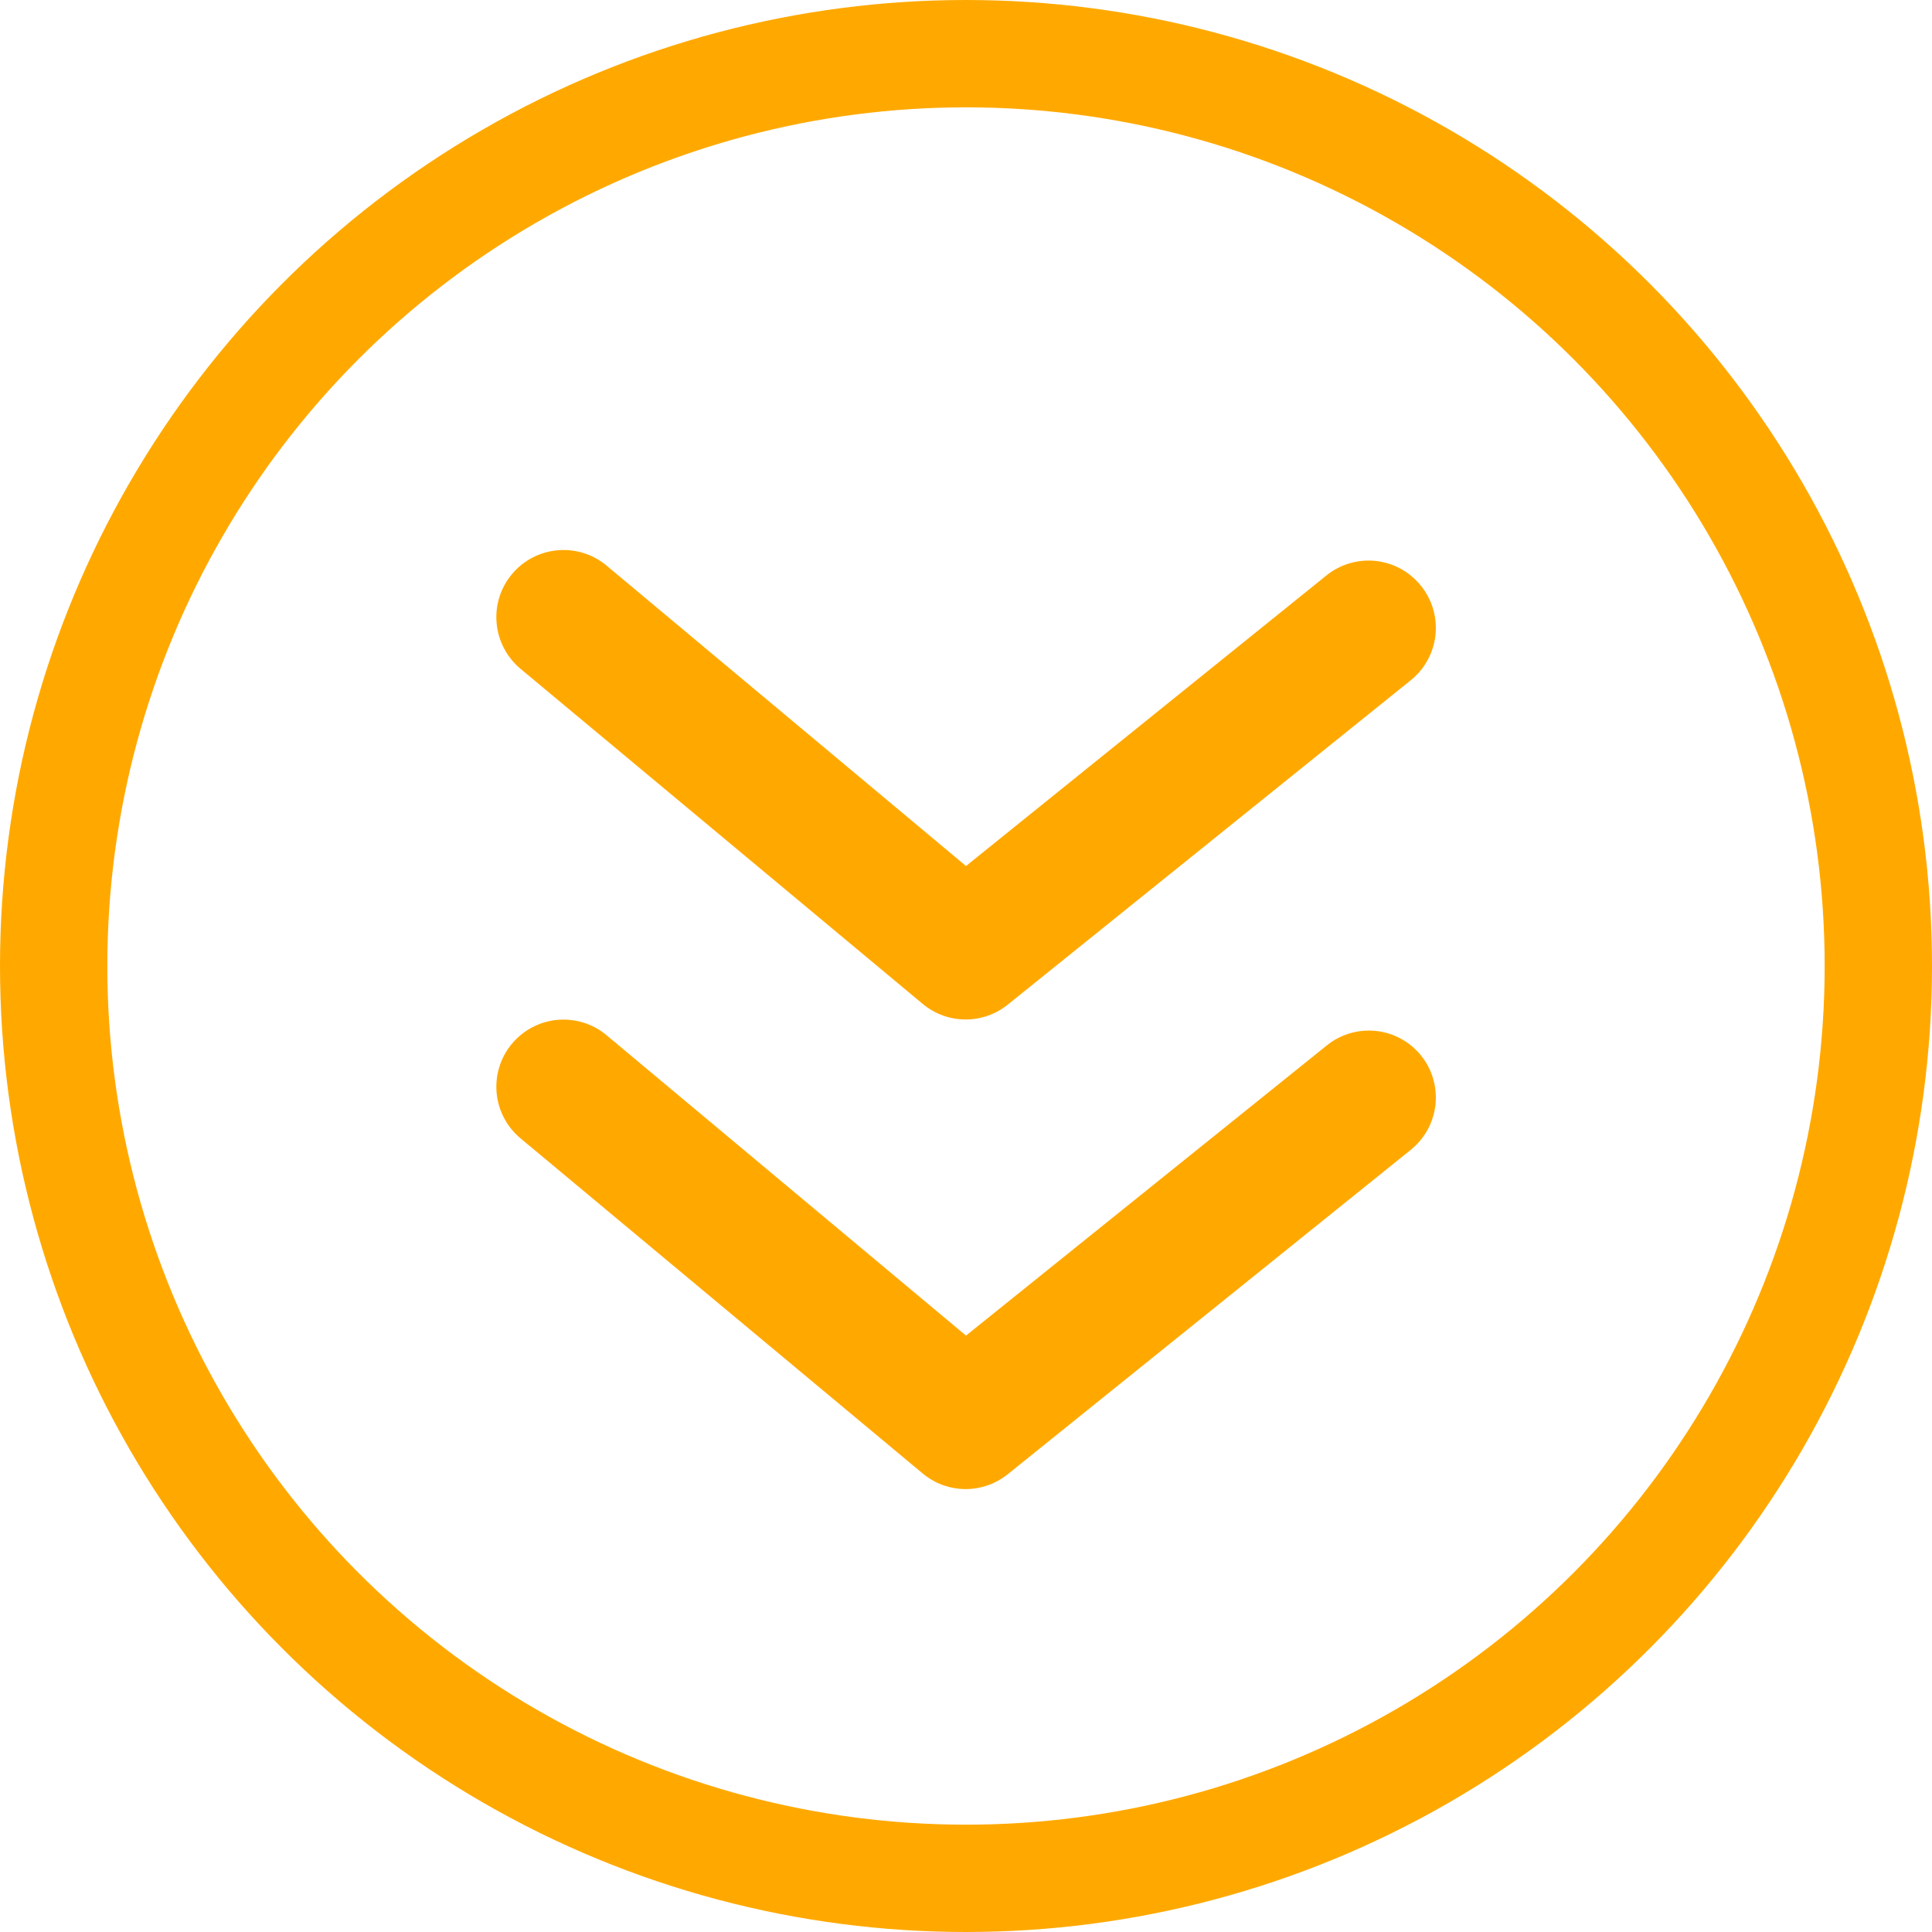
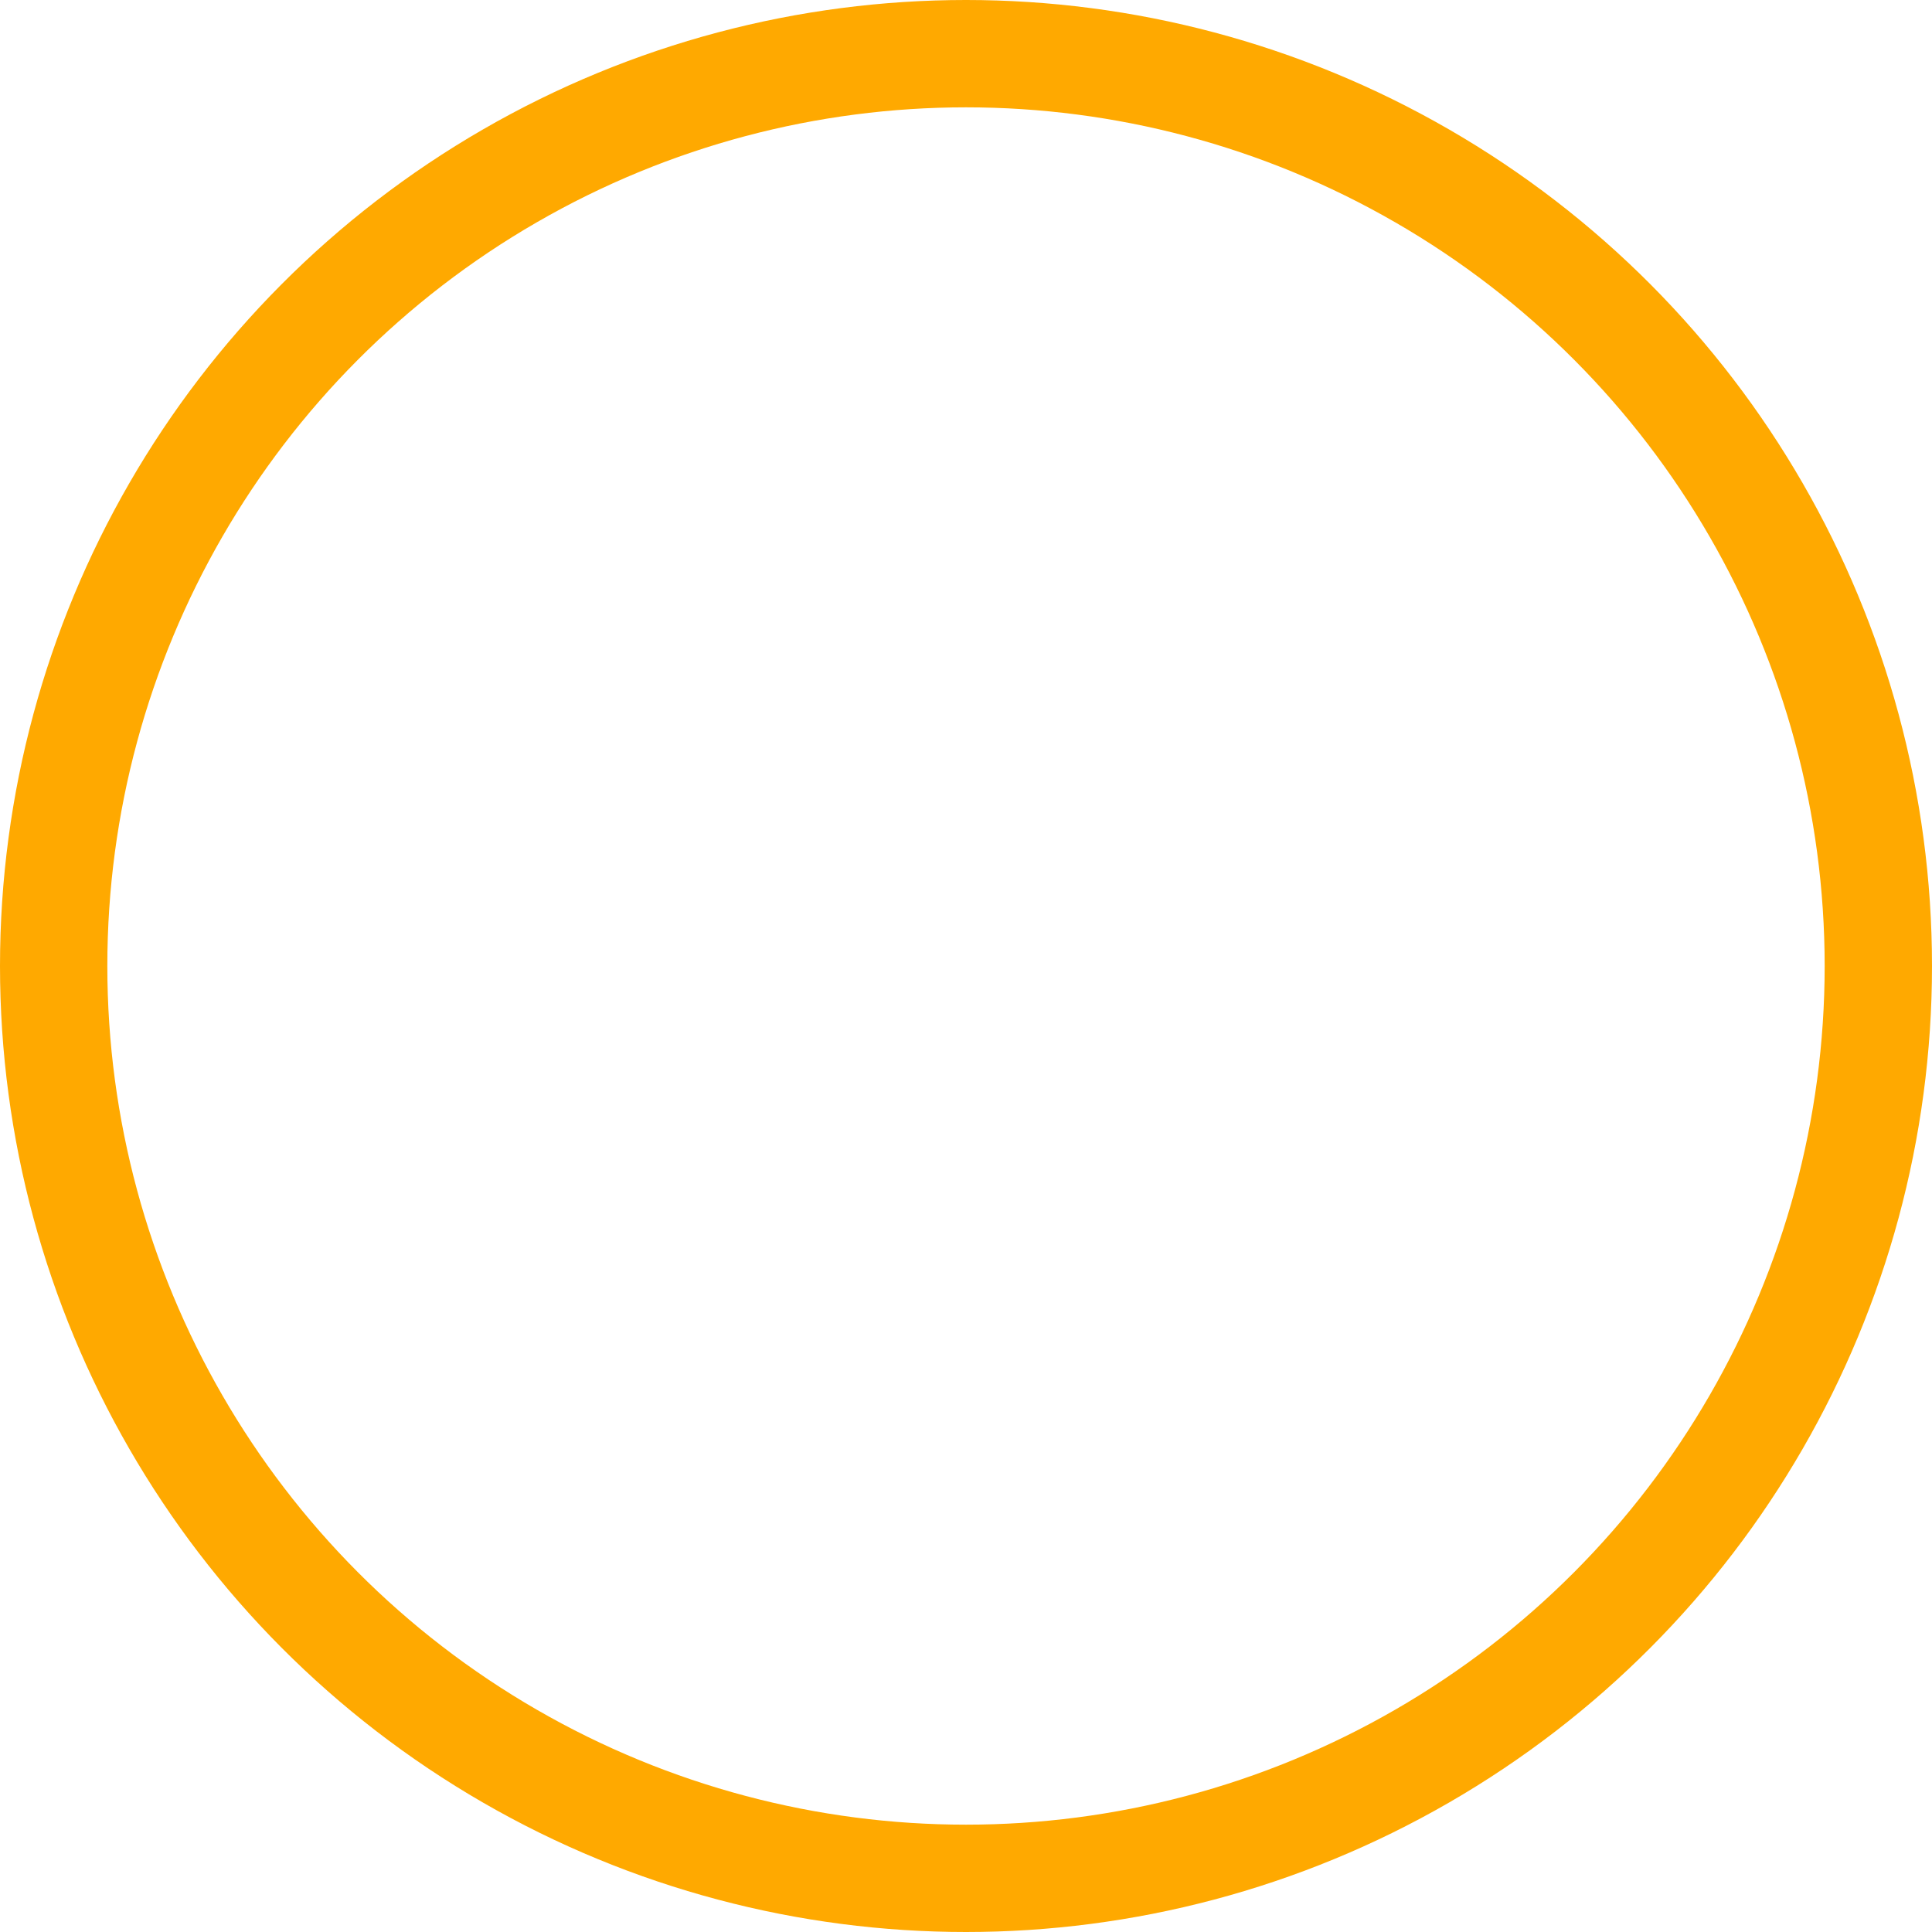
<svg xmlns="http://www.w3.org/2000/svg" width="36" height="36" viewBox="0 0 36 36" fill="none">
-   <path d="M24.713 19.488L18 24.887L11.3 19.288C11.174 19.182 11.028 19.103 10.871 19.055C10.714 19.006 10.549 18.989 10.385 19.004C10.222 19.019 10.062 19.066 9.917 19.143C9.772 19.219 9.643 19.324 9.538 19.45C9.433 19.576 9.353 19.722 9.305 19.879C9.256 20.036 9.239 20.201 9.254 20.365C9.269 20.529 9.316 20.688 9.393 20.833C9.469 20.979 9.574 21.107 9.7 21.212L17.2 27.462C17.424 27.646 17.704 27.747 17.994 27.747C18.283 27.747 18.564 27.646 18.788 27.462L26.288 21.425C26.416 21.322 26.523 21.194 26.602 21.05C26.681 20.905 26.73 20.747 26.748 20.583C26.765 20.419 26.75 20.253 26.703 20.095C26.657 19.938 26.579 19.79 26.475 19.663C26.371 19.535 26.243 19.429 26.098 19.352C25.953 19.274 25.794 19.225 25.63 19.209C25.466 19.193 25.301 19.209 25.144 19.257C24.986 19.305 24.84 19.383 24.713 19.488Z" fill="#FFA900" />
-   <path d="M17.2 18.712C17.424 18.896 17.704 18.997 17.994 18.997C18.283 18.997 18.564 18.896 18.788 18.712L26.288 12.675C26.416 12.572 26.523 12.444 26.602 12.3C26.681 12.155 26.73 11.996 26.748 11.833C26.765 11.669 26.75 11.503 26.703 11.345C26.657 11.188 26.579 11.04 26.475 10.912C26.372 10.784 26.244 10.677 26.1 10.598C25.955 10.519 25.797 10.47 25.633 10.452C25.469 10.435 25.303 10.45 25.145 10.497C24.988 10.544 24.84 10.621 24.713 10.725L18 16.137L11.3 10.537C11.045 10.325 10.716 10.223 10.385 10.254C10.055 10.284 9.75 10.445 9.538 10.7C9.325 10.955 9.223 11.284 9.254 11.615C9.284 11.945 9.445 12.25 9.7 12.463L17.2 18.712Z" fill="#FFA900" />
  <circle cx="18" cy="18" r="17" stroke="#FFA900" stroke-width="2" />
</svg>